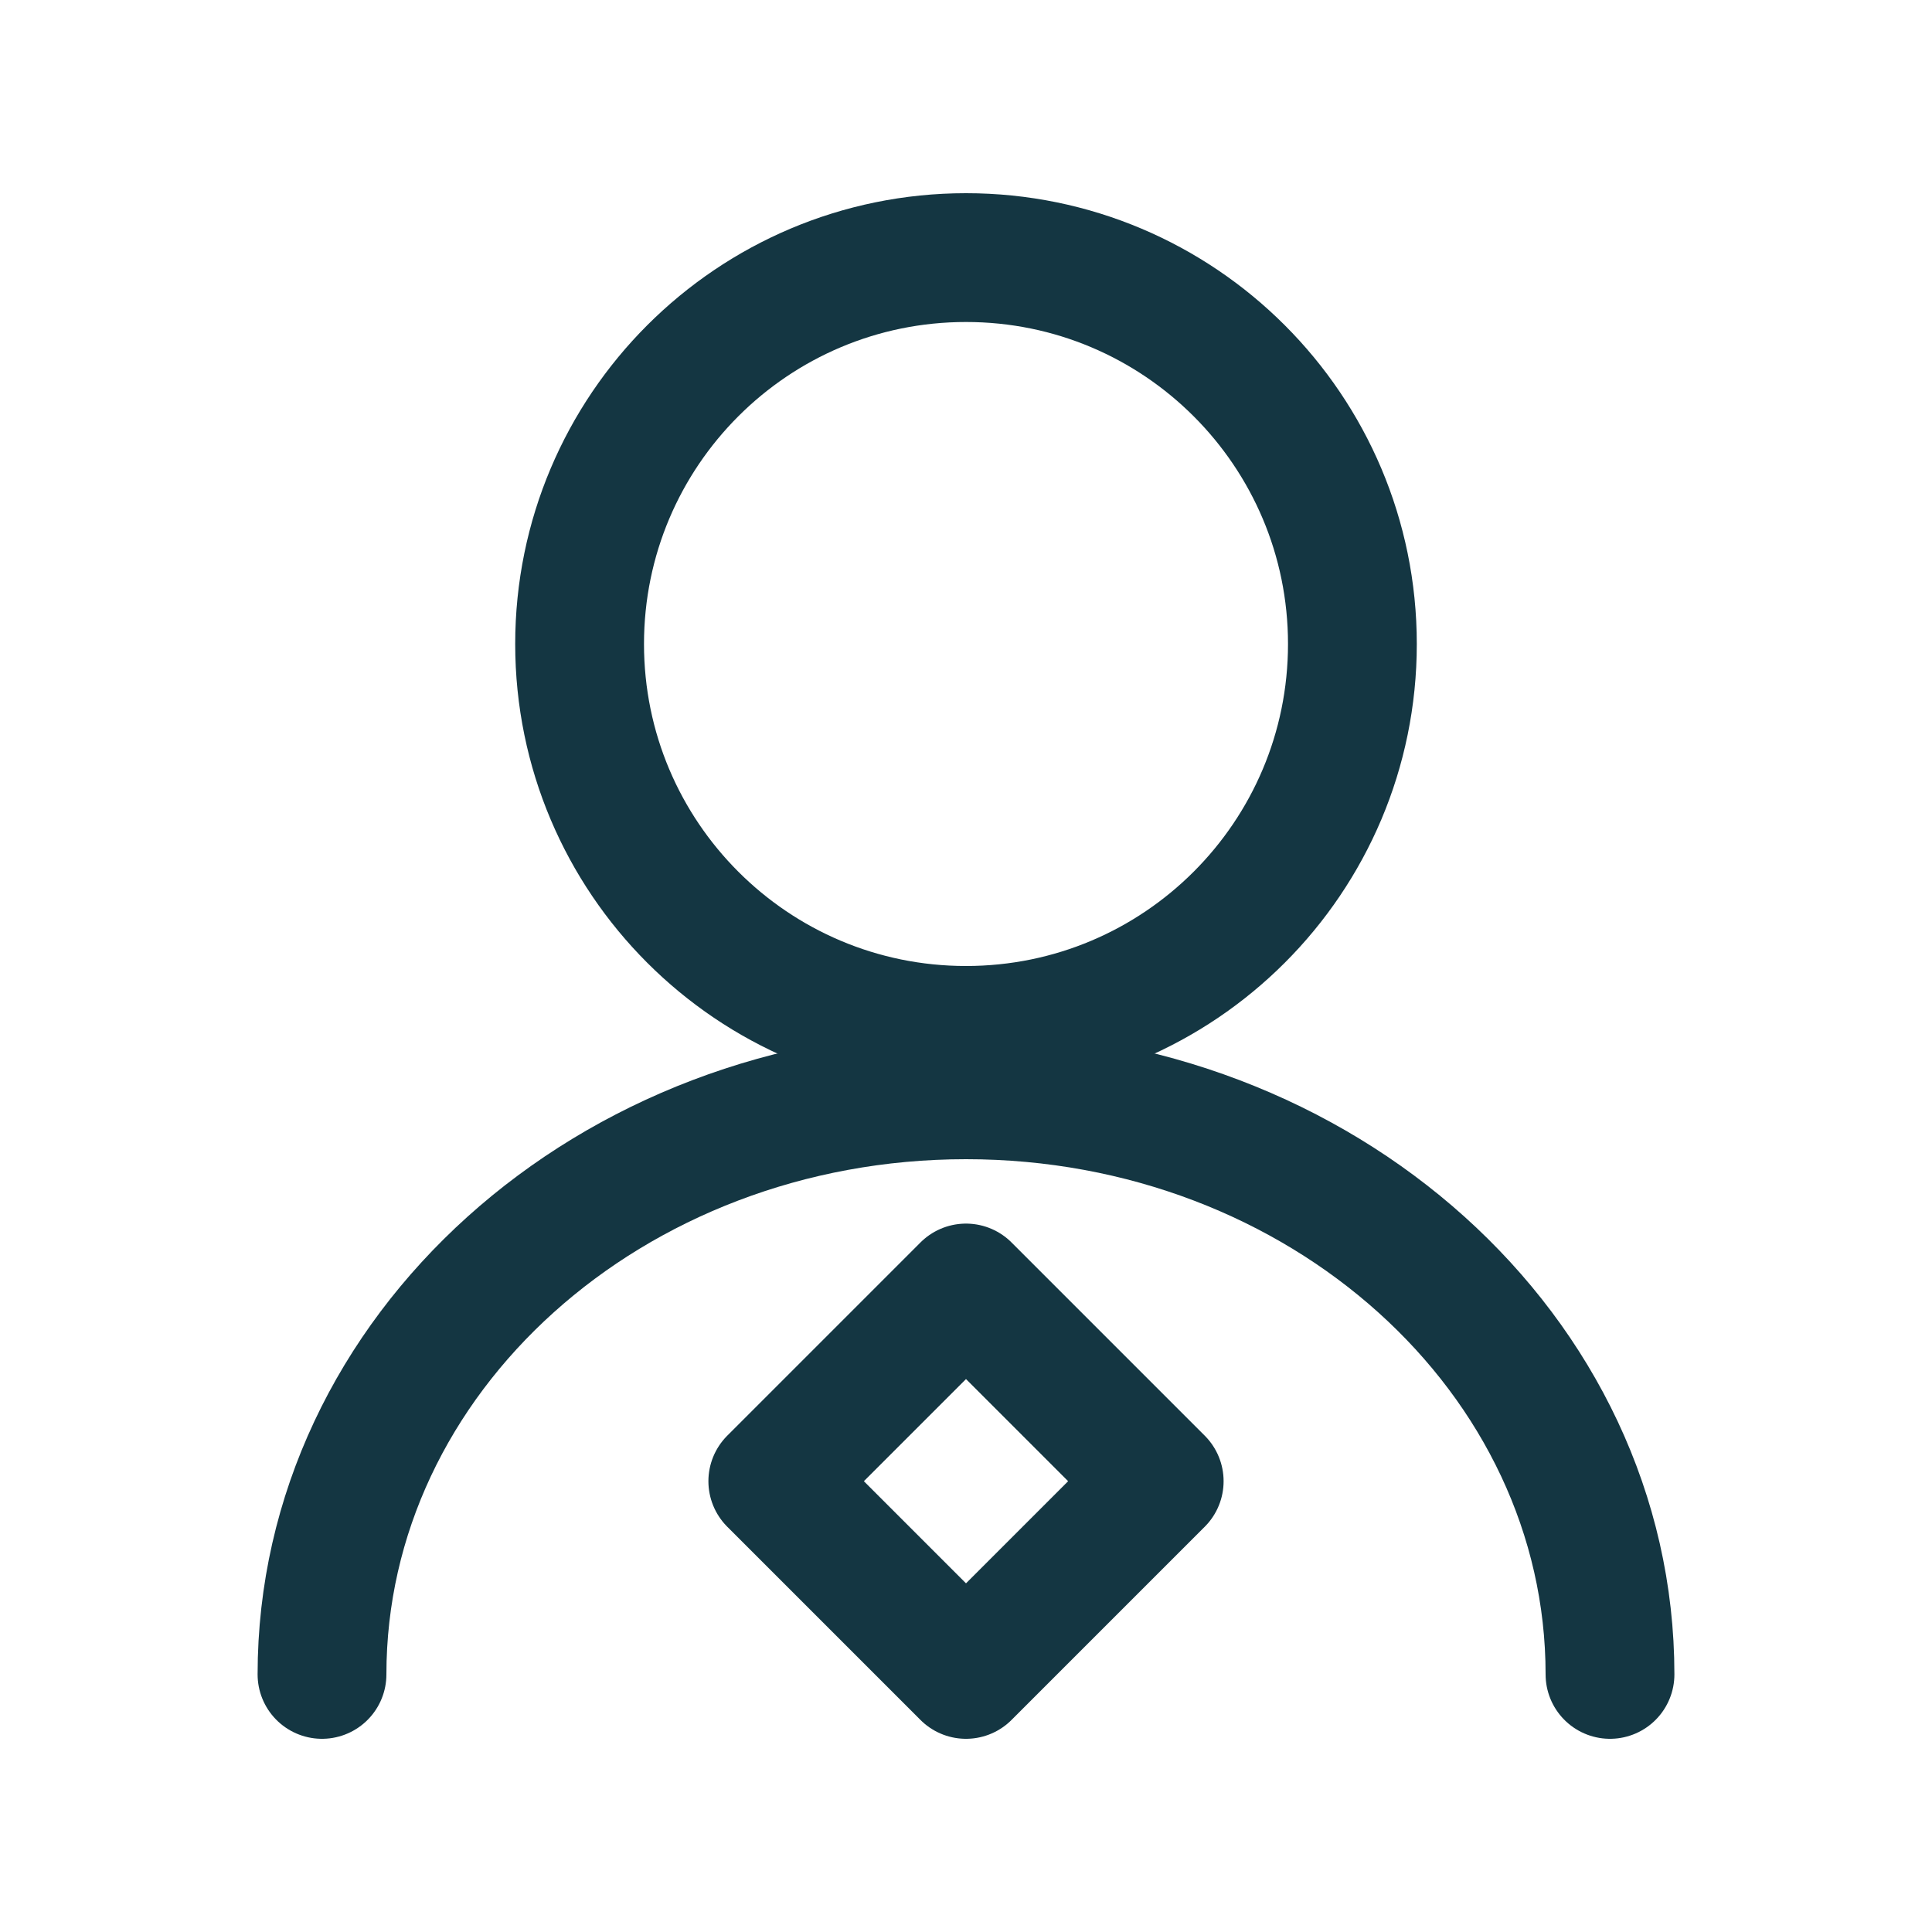
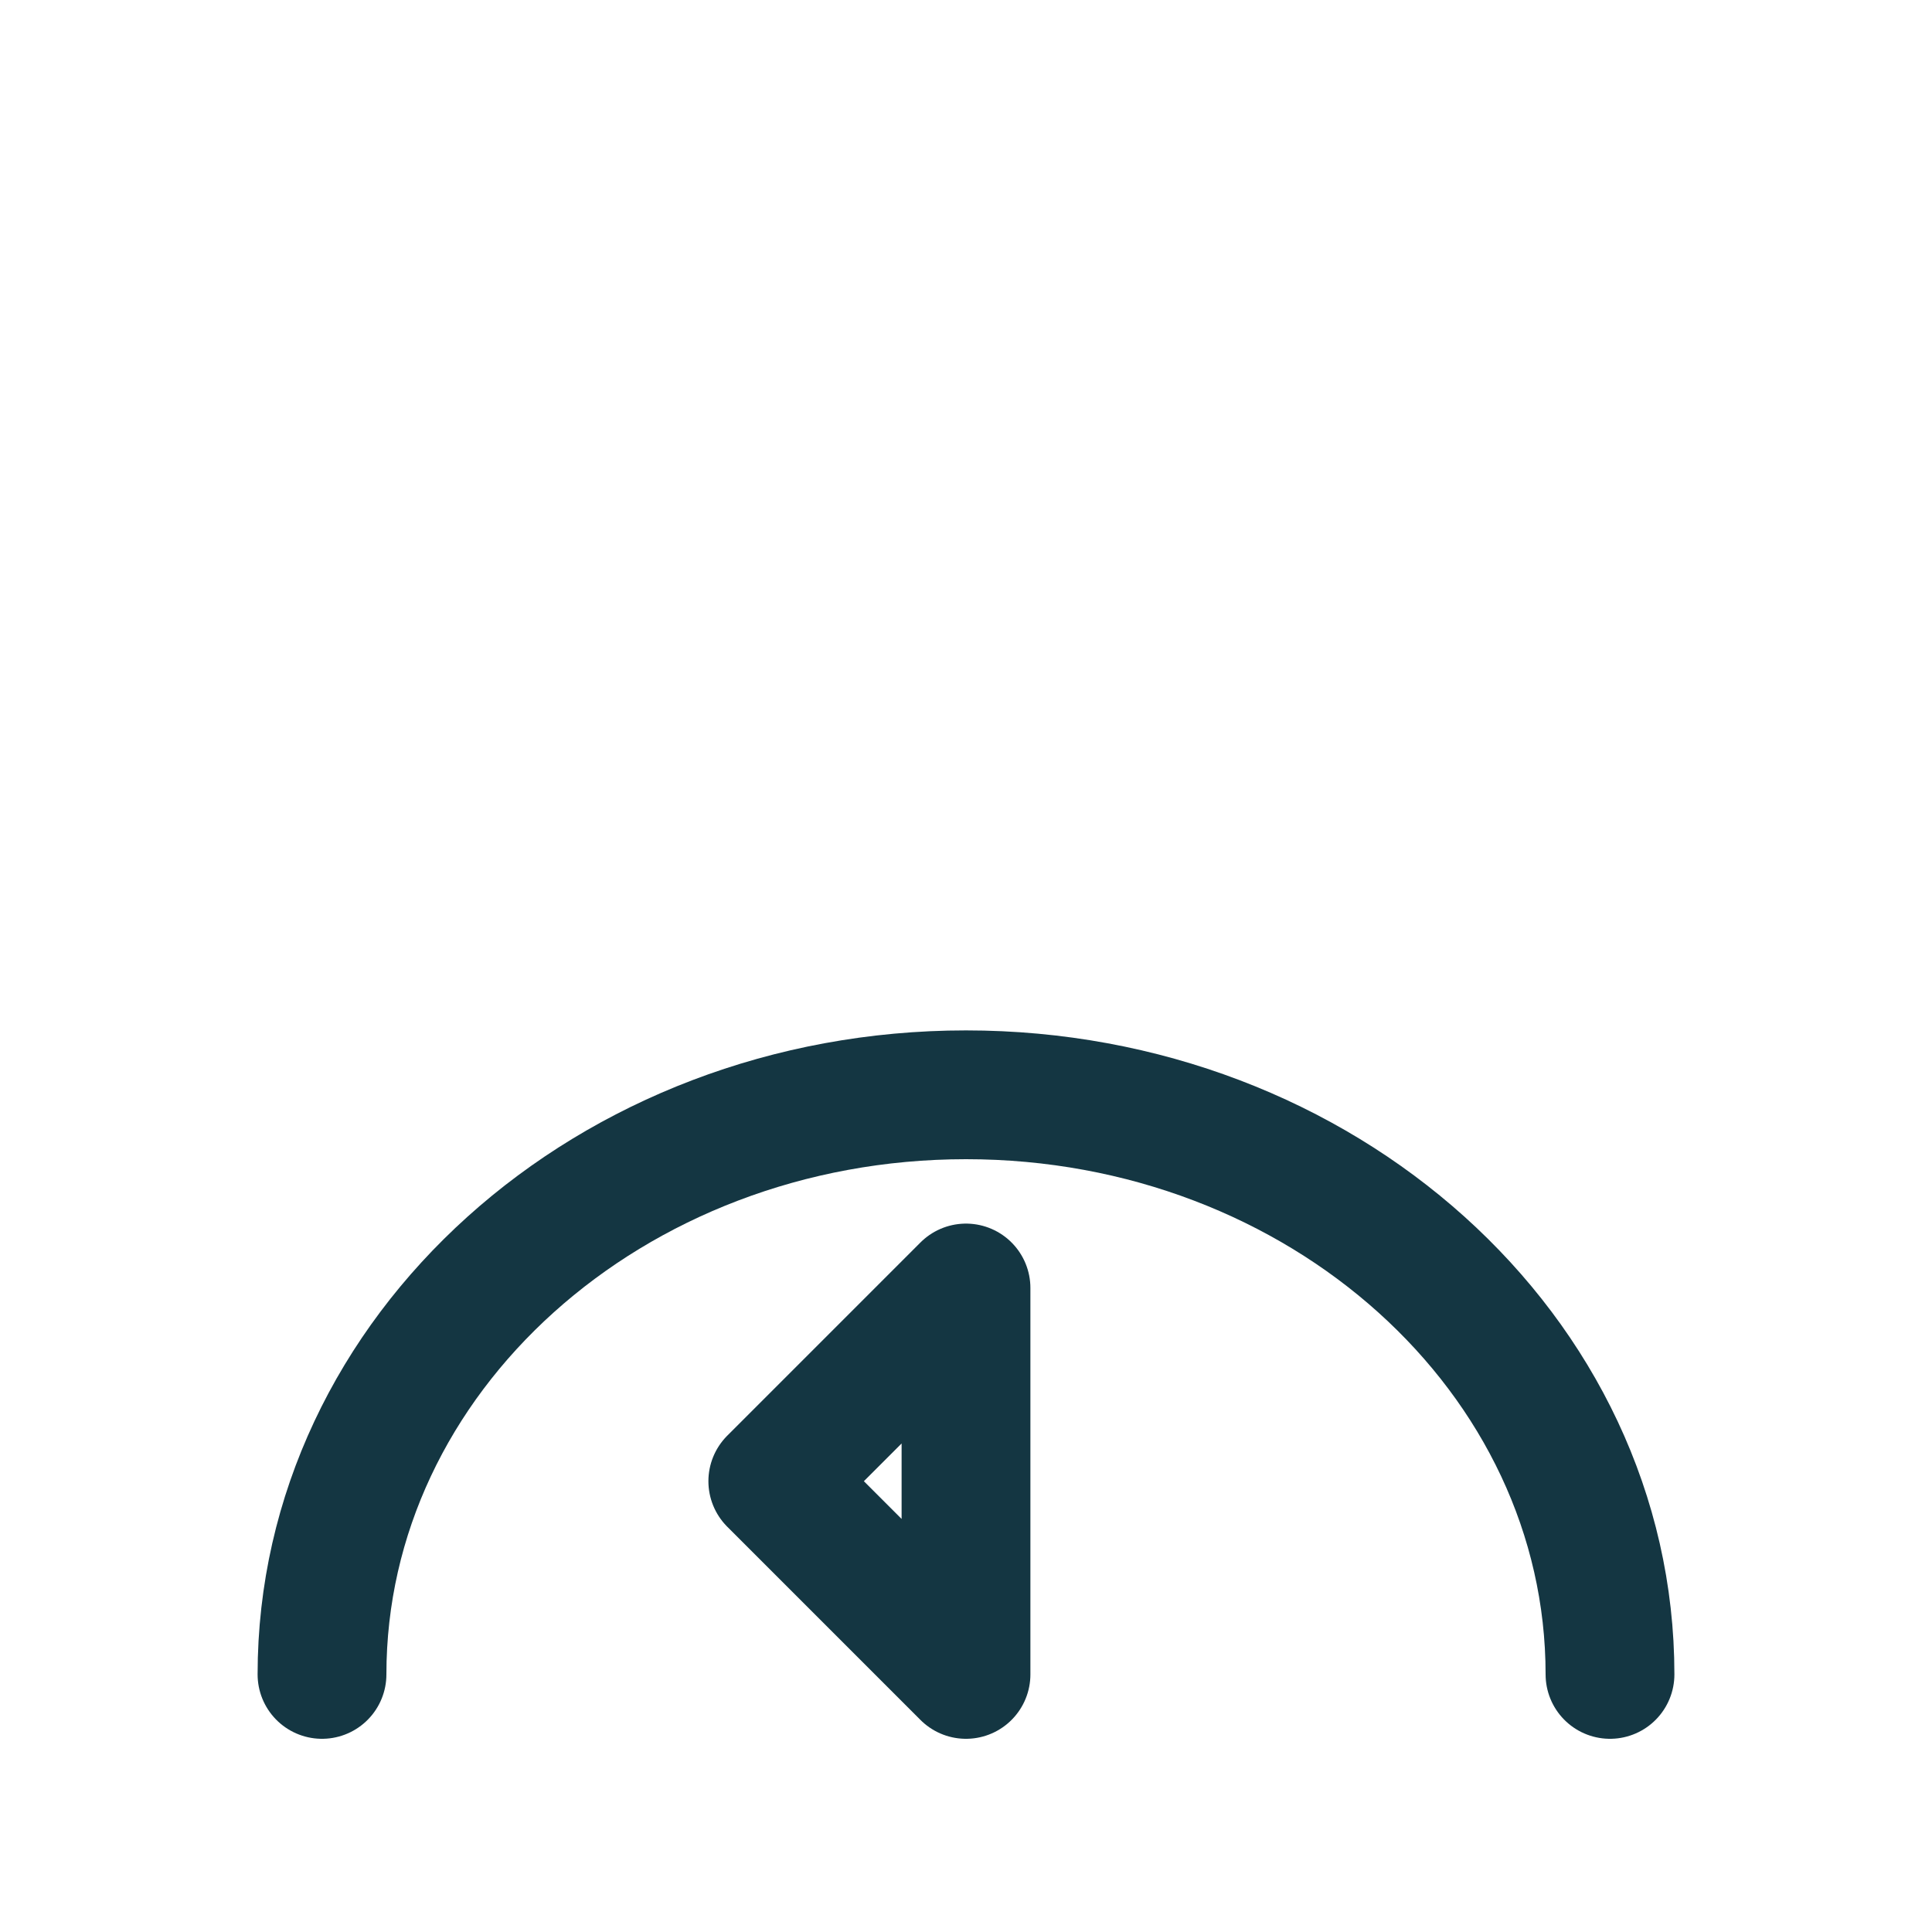
<svg xmlns="http://www.w3.org/2000/svg" width="30" height="30" viewBox="0 0 30 30" fill="none">
-   <path d="M15 16C18.314 16 21 13.314 21 10C21 6.686 18.314 4 15 4C11.686 4 9 6.686 9 10C9 13.314 11.686 16 15 16Z" stroke="#143642" stroke-width="2" stroke-linecap="round" stroke-linejoin="round" />
  <path d="M25 26C25 21.029 20.523 17 15 17C9.477 17 5 21.029 5 26" stroke="#143642" stroke-width="2" stroke-linecap="round" stroke-linejoin="round" />
-   <path d="M15 26L18 23L15 20L12 23L15 26Z" stroke="#143642" stroke-width="2" stroke-linecap="round" stroke-linejoin="round" />
+   <path d="M15 26L15 20L12 23L15 26Z" stroke="#143642" stroke-width="2" stroke-linecap="round" stroke-linejoin="round" />
</svg>